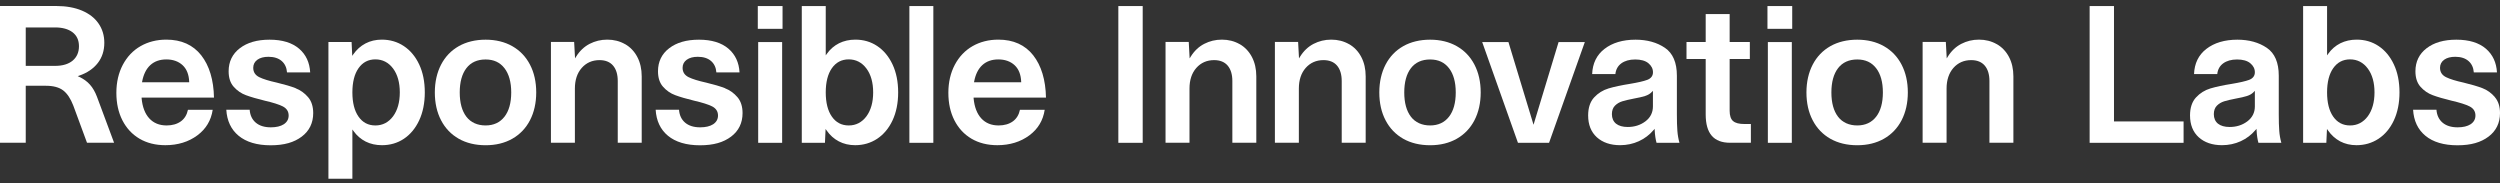
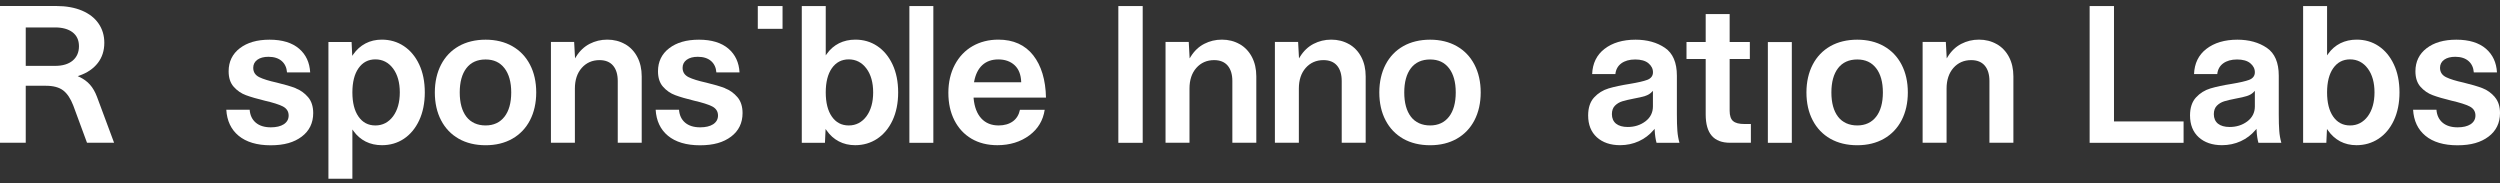
<svg xmlns="http://www.w3.org/2000/svg" width="300" height="22" viewBox="0 0 300 22" fill="none">
  <rect x="0" y="0" width="300" height="22" fill="#333333" stroke="none" />
  <path d="M10.804 10.167C10.47 9.786 10.03 9.465 9.494 9.215L9.327 9.137L9.5 9.078C10.458 8.751 11.208 8.239 11.732 7.566C12.256 6.893 12.518 6.078 12.518 5.137C12.518 4.262 12.286 3.483 11.821 2.816C11.363 2.149 10.691 1.632 9.827 1.268C8.958 0.905 7.929 0.721 6.762 0.721H0V17.131H3.089V10.292H5.518C6.393 10.292 7.089 10.477 7.577 10.846C8.065 11.215 8.476 11.834 8.804 12.691L10.441 17.131H13.691L11.637 11.614C11.417 11.03 11.137 10.542 10.798 10.161L10.804 10.167ZM8.72 7.274C8.22 7.691 7.512 7.905 6.619 7.905H3.089V3.292H6.619C7.494 3.292 8.196 3.489 8.702 3.87C9.214 4.257 9.476 4.822 9.476 5.548C9.476 6.274 9.22 6.852 8.72 7.274Z" fill="white" />
-   <path d="M19.964 4.756C18.815 4.756 17.773 5.018 16.869 5.536C15.964 6.054 15.25 6.81 14.738 7.774C14.226 8.744 13.964 9.875 13.964 11.137C13.964 12.399 14.208 13.494 14.69 14.441C15.172 15.381 15.857 16.125 16.738 16.643C17.619 17.161 18.66 17.423 19.845 17.423C21.339 17.423 22.637 17.024 23.69 16.238C24.72 15.47 25.333 14.447 25.523 13.179H22.553C22.428 13.774 22.148 14.238 21.708 14.56C21.256 14.887 20.678 15.054 19.994 15.054C19.125 15.054 18.428 14.768 17.91 14.202C17.398 13.643 17.089 12.833 16.994 11.798V11.714H25.678C25.637 9.583 25.119 7.875 24.148 6.637C23.166 5.387 21.762 4.756 19.97 4.756H19.964ZM17.041 9.869L17.059 9.78C17.22 8.923 17.553 8.256 18.041 7.81C18.535 7.357 19.178 7.131 19.964 7.131C20.75 7.131 21.416 7.363 21.91 7.821C22.404 8.28 22.666 8.946 22.702 9.792V9.869H17.041Z" fill="white" />
  <path d="M35.484 10.583C34.912 10.363 34.15 10.137 33.228 9.916C32.281 9.708 31.573 9.488 31.115 9.262C30.632 9.024 30.388 8.649 30.388 8.137C30.388 7.732 30.555 7.405 30.888 7.166C31.21 6.934 31.656 6.815 32.216 6.815C32.888 6.815 33.424 6.988 33.811 7.327C34.186 7.655 34.4 8.113 34.442 8.69H37.222C37.156 7.506 36.716 6.547 35.894 5.845C35.055 5.125 33.865 4.762 32.353 4.762C30.841 4.762 29.668 5.107 28.775 5.791C27.888 6.47 27.436 7.399 27.436 8.553C27.436 9.333 27.638 9.958 28.043 10.411C28.448 10.869 28.942 11.214 29.513 11.422C30.091 11.637 30.853 11.857 31.775 12.083C32.752 12.309 33.478 12.536 33.924 12.762C34.394 13 34.638 13.369 34.638 13.863C34.638 14.303 34.442 14.655 34.055 14.911C33.674 15.155 33.156 15.28 32.502 15.28C31.734 15.28 31.12 15.089 30.68 14.708C30.252 14.339 30.007 13.821 29.96 13.166H27.156C27.234 14.494 27.728 15.541 28.627 16.285C29.543 17.047 30.841 17.434 32.478 17.434C34.115 17.434 35.293 17.083 36.21 16.393C37.12 15.708 37.585 14.756 37.585 13.571C37.585 12.78 37.377 12.131 36.966 11.655C36.549 11.172 36.055 10.815 35.484 10.595V10.583Z" fill="white" />
  <path d="M48.453 5.524C47.679 5.012 46.792 4.756 45.816 4.756C45.095 4.756 44.435 4.911 43.857 5.214C43.28 5.518 42.786 5.958 42.393 6.524L42.268 6.702L42.191 5.042H39.411V21.452H42.286V15.536L42.423 15.726C42.816 16.274 43.304 16.697 43.881 16.988C44.459 17.28 45.119 17.423 45.84 17.423C46.81 17.423 47.697 17.167 48.465 16.655C49.232 16.143 49.851 15.405 50.298 14.452C50.744 13.5 50.976 12.369 50.976 11.089C50.976 9.81 50.75 8.679 50.298 7.726C49.851 6.774 49.226 6.036 48.453 5.524ZM47.173 13.952C46.631 14.679 45.917 15.054 45.048 15.054C44.179 15.054 43.512 14.697 43.018 13.988C42.53 13.292 42.286 12.316 42.286 11.089C42.286 9.863 42.53 8.887 43.018 8.191C43.512 7.482 44.191 7.125 45.048 7.125C45.905 7.125 46.631 7.494 47.173 8.226C47.709 8.947 47.976 9.911 47.976 11.089C47.976 12.268 47.703 13.232 47.173 13.952Z" fill="white" />
  <path d="M61.477 5.542C60.567 5.024 59.489 4.762 58.275 4.762C57.061 4.762 55.96 5.024 55.049 5.542C54.138 6.059 53.424 6.803 52.93 7.756C52.436 8.708 52.18 9.833 52.18 11.095C52.18 12.357 52.43 13.482 52.93 14.434C53.424 15.387 54.138 16.131 55.049 16.649C55.96 17.167 57.049 17.428 58.275 17.428C59.501 17.428 60.567 17.167 61.477 16.649C62.388 16.131 63.102 15.387 63.597 14.434C64.091 13.482 64.347 12.357 64.347 11.095C64.347 9.833 64.097 8.708 63.597 7.756C63.102 6.803 62.388 6.059 61.477 5.542ZM60.537 14.006C59.995 14.702 59.233 15.053 58.269 15.053C57.305 15.053 56.495 14.702 55.966 14.006C55.436 13.315 55.168 12.333 55.168 11.095C55.168 9.857 55.436 8.875 55.966 8.184C56.495 7.488 57.275 7.137 58.269 7.137C59.263 7.137 59.995 7.488 60.537 8.184C61.073 8.875 61.347 9.857 61.347 11.095C61.347 12.333 61.073 13.321 60.537 14.006Z" fill="white" />
  <path d="M75.005 5.298C74.38 4.941 73.666 4.756 72.88 4.756C72.094 4.756 71.41 4.929 70.755 5.262C70.1 5.601 69.553 6.119 69.13 6.804L69.005 7.006L68.898 5.036H66.112V17.125H68.987V10.625C68.987 9.601 69.261 8.768 69.809 8.149C70.356 7.53 71.077 7.214 71.94 7.214C72.648 7.214 73.196 7.435 73.571 7.875C73.94 8.31 74.13 8.929 74.13 9.714V17.125H77.005V9.161C77.005 8.28 76.827 7.5 76.475 6.833C76.124 6.167 75.63 5.649 75.005 5.292V5.298Z" fill="white" />
  <path d="M87.006 10.583C86.435 10.363 85.673 10.137 84.75 9.917C83.804 9.708 83.095 9.488 82.637 9.262C82.155 9.024 81.911 8.649 81.911 8.137C81.911 7.732 82.078 7.405 82.411 7.167C82.732 6.934 83.179 6.815 83.738 6.815C84.411 6.815 84.947 6.988 85.334 7.327C85.709 7.655 85.923 8.113 85.964 8.69H88.744C88.679 7.506 88.238 6.548 87.417 5.845C86.578 5.125 85.387 4.762 83.875 4.762C82.363 4.762 81.191 5.107 80.298 5.792C79.411 6.47 78.959 7.399 78.959 8.553C78.959 9.333 79.161 9.958 79.566 10.411C79.97 10.869 80.464 11.214 81.036 11.422C81.613 11.637 82.375 11.857 83.298 12.083C84.274 12.309 85 12.536 85.447 12.762C85.917 13 86.161 13.369 86.161 13.863C86.161 14.303 85.964 14.655 85.578 14.911C85.197 15.155 84.679 15.28 84.024 15.28C83.256 15.28 82.643 15.089 82.203 14.708C81.774 14.339 81.53 13.821 81.482 13.167H78.679C78.756 14.494 79.25 15.541 80.149 16.286C81.066 17.047 82.363 17.434 84 17.434C85.637 17.434 86.816 17.083 87.732 16.393C88.643 15.708 89.107 14.756 89.107 13.571C89.107 12.78 88.899 12.131 88.488 11.655C88.072 11.172 87.578 10.815 87.006 10.595V10.583Z" fill="white" />
-   <path d="M93.857 5.048H90.982V17.137H93.857V5.048Z" fill="white" />
  <path d="M93.905 0.727H90.935V3.459H93.905V0.727Z" fill="white" />
  <path d="M105.267 5.524C104.5 5.012 103.619 4.756 102.642 4.756C101.922 4.756 101.261 4.905 100.684 5.191C100.107 5.483 99.613 5.905 99.226 6.453L99.089 6.643V0.727H96.214V17.137H98.994L99.071 15.477L99.196 15.655C99.589 16.221 100.077 16.661 100.66 16.965C101.238 17.268 101.898 17.423 102.619 17.423C103.589 17.423 104.476 17.167 105.256 16.655C106.029 16.143 106.654 15.405 107.101 14.453C107.547 13.5 107.779 12.37 107.779 11.09C107.779 9.81 107.553 8.679 107.101 7.727C106.654 6.774 106.035 6.036 105.267 5.524ZM103.976 13.953C103.434 14.679 102.72 15.054 101.851 15.054C100.982 15.054 100.315 14.697 99.821 13.989C99.333 13.292 99.089 12.316 99.089 11.09C99.089 9.864 99.333 8.887 99.821 8.191C100.315 7.483 100.994 7.125 101.851 7.125C102.708 7.125 103.434 7.494 103.976 8.227C104.511 8.947 104.779 9.911 104.779 11.09C104.779 12.268 104.506 13.232 103.976 13.953Z" fill="white" />
  <path d="M112.001 0.727H109.126V17.137H112.001V0.727Z" fill="white" />
  <path d="M119.803 4.756C118.655 4.756 117.613 5.018 116.708 5.536C115.803 6.054 115.089 6.81 114.577 7.774C114.065 8.744 113.803 9.875 113.803 11.137C113.803 12.399 114.048 13.494 114.53 14.441C115.012 15.381 115.696 16.125 116.577 16.643C117.458 17.161 118.5 17.423 119.684 17.423C121.178 17.423 122.476 17.024 123.53 16.238C124.559 15.47 125.173 14.447 125.363 13.179H122.393C122.268 13.774 121.988 14.238 121.548 14.56C121.095 14.887 120.518 15.054 119.833 15.054C118.964 15.054 118.268 14.768 117.75 14.202C117.238 13.643 116.928 12.833 116.833 11.798V11.714H125.518C125.476 9.583 124.958 7.875 123.988 6.637C123.006 5.387 121.601 4.756 119.809 4.756H119.803ZM116.881 9.869L116.899 9.78C117.059 8.923 117.393 8.256 117.881 7.81C118.375 7.357 119.018 7.131 119.803 7.131C120.589 7.131 121.256 7.363 121.75 7.821C122.244 8.28 122.506 8.946 122.542 9.792V9.869H116.881Z" fill="white" />
  <path d="M137.124 0.727H134.201V17.137H137.124V0.727Z" fill="white" />
  <path d="M148.757 5.298C148.132 4.941 147.418 4.756 146.632 4.756C145.846 4.756 145.162 4.929 144.507 5.262C143.852 5.601 143.305 6.119 142.882 6.804L142.757 7.006L142.65 5.036H139.864V17.125H142.739V10.625C142.739 9.601 143.013 8.768 143.561 8.149C144.108 7.53 144.829 7.214 145.692 7.214C146.4 7.214 146.948 7.435 147.323 7.875C147.692 8.31 147.882 8.929 147.882 9.714V17.125H150.757V9.161C150.757 8.28 150.579 7.5 150.227 6.833C149.876 6.167 149.382 5.649 148.757 5.292V5.298Z" fill="white" />
  <path d="M161.881 5.298C161.256 4.941 160.542 4.756 159.756 4.756C158.97 4.756 158.286 4.929 157.631 5.262C156.976 5.601 156.429 6.119 156.006 6.804L155.881 7.006L155.774 5.036H152.988V17.125H155.863V10.625C155.863 9.601 156.137 8.768 156.685 8.149C157.232 7.53 157.953 7.214 158.816 7.214C159.524 7.214 160.072 7.435 160.447 7.875C160.816 8.31 161.006 8.929 161.006 9.714V17.125H163.881V9.161C163.881 8.28 163.703 7.5 163.351 6.833C163 6.167 162.506 5.649 161.881 5.292V5.298Z" fill="white" />
  <path d="M174.815 5.542C173.904 5.024 172.827 4.762 171.613 4.762C170.398 4.762 169.297 5.024 168.386 5.542C167.476 6.059 166.761 6.803 166.267 7.756C165.773 8.708 165.517 9.833 165.517 11.095C165.517 12.357 165.767 13.482 166.267 14.434C166.761 15.387 167.476 16.131 168.386 16.649C169.297 17.167 170.386 17.428 171.613 17.428C172.839 17.428 173.904 17.167 174.815 16.649C175.726 16.131 176.44 15.387 176.934 14.434C177.428 13.482 177.684 12.357 177.684 11.095C177.684 9.833 177.434 8.714 176.934 7.756C176.44 6.803 175.726 6.059 174.815 5.542ZM173.88 14.006C173.339 14.702 172.577 15.053 171.613 15.053C170.648 15.053 169.839 14.702 169.309 14.006C168.779 13.315 168.511 12.333 168.511 11.095C168.511 9.857 168.779 8.875 169.309 8.184C169.839 7.488 170.619 7.137 171.613 7.137C172.607 7.137 173.339 7.488 173.88 8.184C174.416 8.875 174.69 9.857 174.69 11.095C174.69 12.333 174.416 13.321 173.88 14.006Z" fill="white" />
-   <path d="M183.953 14.738L181.012 5.048H177.864L182.155 17.137H185.887L190.179 5.048H187.03L184.024 14.97L183.953 14.738Z" fill="white" />
  <path d="M201.226 13.708V9.077C201.226 7.512 200.744 6.387 199.797 5.744C198.839 5.089 197.649 4.762 196.262 4.762C194.732 4.762 193.476 5.137 192.53 5.875C191.601 6.595 191.107 7.607 191.059 8.887H193.845C193.905 8.339 194.143 7.911 194.553 7.607C194.976 7.298 195.535 7.137 196.22 7.137C196.905 7.137 197.44 7.286 197.803 7.583C198.172 7.887 198.357 8.25 198.357 8.673C198.357 9.095 198.125 9.411 197.672 9.583C197.244 9.744 196.541 9.905 195.583 10.065C194.565 10.226 193.702 10.411 193.024 10.613C192.351 10.815 191.768 11.178 191.291 11.696C190.821 12.208 190.577 12.934 190.577 13.851C190.577 14.958 190.928 15.845 191.619 16.47C192.315 17.101 193.256 17.422 194.41 17.422C195.214 17.422 195.97 17.262 196.66 16.946C197.351 16.631 197.946 16.178 198.434 15.601L198.553 15.458L198.565 15.649C198.595 16.238 198.672 16.738 198.785 17.137H201.535C201.405 16.672 201.321 16.19 201.285 15.708C201.244 15.196 201.226 14.53 201.226 13.708ZM198.351 12.768C198.351 13.512 198.047 14.113 197.446 14.565C196.851 15.012 196.137 15.238 195.327 15.238C194.72 15.238 194.25 15.101 193.922 14.839C193.595 14.571 193.428 14.184 193.428 13.702C193.428 13.268 193.553 12.922 193.797 12.678C194.035 12.44 194.333 12.262 194.678 12.155C195.018 12.053 195.488 11.94 196.077 11.827C196.619 11.732 197.071 11.625 197.41 11.518C197.75 11.411 198.018 11.25 198.22 11.036L198.351 10.899V12.768Z" fill="white" />
  <path d="M207.969 14.53C207.695 14.291 207.558 13.875 207.558 13.297V7.077H209.981V5.041H207.558V1.684H204.683V5.041H202.38V7.077H204.683V13.726C204.683 16.018 205.642 17.131 207.612 17.131H210.106V14.881H209.338C208.689 14.881 208.243 14.768 207.969 14.524V14.53Z" fill="white" />
  <path d="M215.018 5.048H212.143V17.137H215.018V5.048Z" fill="white" />
-   <path d="M215.066 0.727H212.096V3.459H215.066V0.727Z" fill="white" />
  <path d="M226.071 5.541C225.16 5.024 224.083 4.762 222.869 4.762C221.654 4.762 220.553 5.024 219.642 5.541C218.732 6.059 218.017 6.803 217.523 7.756C217.029 8.708 216.773 9.833 216.773 11.095C216.773 12.357 217.023 13.482 217.523 14.434C218.017 15.387 218.732 16.131 219.642 16.649C220.553 17.166 221.642 17.428 222.869 17.428C224.095 17.428 225.16 17.166 226.071 16.649C226.982 16.131 227.696 15.387 228.19 14.434C228.684 13.482 228.94 12.357 228.94 11.095C228.94 9.833 228.69 8.714 228.19 7.756C227.696 6.803 226.982 6.059 226.071 5.541ZM225.137 14.006C224.595 14.702 223.833 15.053 222.869 15.053C221.904 15.053 221.095 14.702 220.565 14.006C220.035 13.315 219.767 12.333 219.767 11.095C219.767 9.857 220.035 8.875 220.565 8.184C221.101 7.488 221.875 7.137 222.869 7.137C223.863 7.137 224.595 7.488 225.137 8.184C225.672 8.875 225.946 9.857 225.946 11.095C225.946 12.333 225.672 13.321 225.137 14.006Z" fill="white" />
  <path d="M239.607 5.298C238.982 4.941 238.267 4.756 237.482 4.756C236.696 4.756 236.011 4.929 235.357 5.262C234.702 5.601 234.154 6.119 233.732 6.804L233.607 7.006L233.5 5.036H230.714V17.125H233.589V10.625C233.589 9.601 233.869 8.768 234.41 8.149C234.958 7.53 235.678 7.214 236.541 7.214C237.25 7.214 237.797 7.435 238.172 7.875C238.541 8.31 238.732 8.929 238.732 9.714V17.125H241.607V9.161C241.607 8.28 241.428 7.5 241.077 6.833C240.726 6.167 240.232 5.649 239.607 5.292V5.298Z" fill="white" />
  <path d="M253.678 0.727H250.756V17.137H262.03V14.572H253.678V0.727Z" fill="white" />
  <path d="M273.452 13.708V9.077C273.452 7.512 272.97 6.387 272.023 5.744C271.065 5.089 269.874 4.762 268.487 4.762C266.958 4.762 265.702 5.137 264.755 5.875C263.827 6.595 263.333 7.607 263.285 8.887H266.071C266.13 8.339 266.368 7.911 266.779 7.607C267.202 7.298 267.761 7.137 268.446 7.137C269.13 7.137 269.666 7.286 270.029 7.583C270.398 7.887 270.583 8.25 270.583 8.673C270.583 9.095 270.351 9.411 269.898 9.583C269.47 9.744 268.767 9.905 267.809 10.065C266.791 10.226 265.928 10.411 265.249 10.613C264.577 10.815 263.993 11.178 263.517 11.696C263.047 12.208 262.803 12.934 262.803 13.851C262.803 14.958 263.154 15.845 263.845 16.47C264.541 17.101 265.482 17.422 266.636 17.422C267.44 17.422 268.196 17.262 268.886 16.946C269.577 16.631 270.172 16.178 270.66 15.601L270.779 15.458L270.791 15.649C270.821 16.238 270.898 16.738 271.011 17.137H273.761C273.63 16.672 273.547 16.19 273.511 15.708C273.47 15.196 273.452 14.53 273.452 13.708ZM270.583 12.768C270.583 13.512 270.279 14.113 269.678 14.565C269.083 15.012 268.368 15.238 267.559 15.238C266.952 15.238 266.482 15.101 266.154 14.839C265.827 14.571 265.66 14.184 265.66 13.702C265.66 13.268 265.785 12.922 266.029 12.678C266.267 12.44 266.565 12.262 266.91 12.155C267.249 12.053 267.72 11.94 268.309 11.827C268.851 11.732 269.303 11.625 269.642 11.518C269.982 11.411 270.249 11.25 270.452 11.036L270.583 10.899V12.768Z" fill="white" />
  <path d="M285.428 5.524C284.66 5.012 283.779 4.756 282.803 4.756C282.082 4.756 281.422 4.905 280.844 5.191C280.267 5.483 279.773 5.905 279.386 6.453L279.249 6.643V0.727H276.374V17.137H279.16L279.237 15.477L279.362 15.655C279.755 16.215 280.243 16.655 280.82 16.965C281.398 17.268 282.059 17.423 282.779 17.423C283.749 17.423 284.636 17.167 285.416 16.655C286.195 16.143 286.815 15.405 287.261 14.453C287.707 13.5 287.939 12.369 287.939 11.09C287.939 9.81 287.713 8.679 287.261 7.727C286.815 6.774 286.195 6.036 285.428 5.524ZM284.136 13.953C283.594 14.679 282.88 15.054 282.011 15.054C281.142 15.054 280.475 14.697 279.981 13.989C279.493 13.292 279.249 12.316 279.249 11.09C279.249 9.863 279.493 8.887 279.981 8.191C280.475 7.482 281.154 7.125 282.011 7.125C282.868 7.125 283.594 7.494 284.136 8.227C284.672 8.947 284.94 9.911 284.94 11.09C284.94 12.268 284.666 13.232 284.136 13.953Z" fill="white" />
  <path d="M299.381 11.643C298.964 11.161 298.47 10.803 297.899 10.583C297.327 10.363 296.565 10.137 295.643 9.916C294.696 9.708 293.988 9.488 293.53 9.262C293.047 9.024 292.803 8.649 292.803 8.137C292.803 7.732 292.97 7.405 293.303 7.166C293.625 6.934 294.071 6.815 294.631 6.815C295.303 6.815 295.839 6.988 296.226 7.327C296.601 7.655 296.815 8.113 296.857 8.69H299.637C299.571 7.506 299.125 6.547 298.309 5.845C297.47 5.125 296.28 4.762 294.768 4.762C293.256 4.762 292.083 5.107 291.19 5.791C290.303 6.47 289.851 7.399 289.851 8.553C289.851 9.333 290.053 9.958 290.458 10.411C290.863 10.869 291.357 11.214 291.928 11.422C292.506 11.637 293.262 11.857 294.19 12.083C295.167 12.309 295.893 12.536 296.339 12.762C296.815 13 297.053 13.369 297.053 13.863C297.053 14.303 296.857 14.655 296.47 14.911C296.089 15.155 295.571 15.28 294.917 15.28C294.149 15.28 293.536 15.089 293.095 14.708C292.667 14.339 292.422 13.821 292.375 13.166H289.571C289.649 14.494 290.143 15.541 291.042 16.285C291.958 17.047 293.256 17.434 294.893 17.434C296.53 17.434 297.708 17.083 298.625 16.393C299.536 15.708 300 14.756 300 13.571C300 12.78 299.792 12.131 299.381 11.655V11.643Z" fill="white" />
</svg>